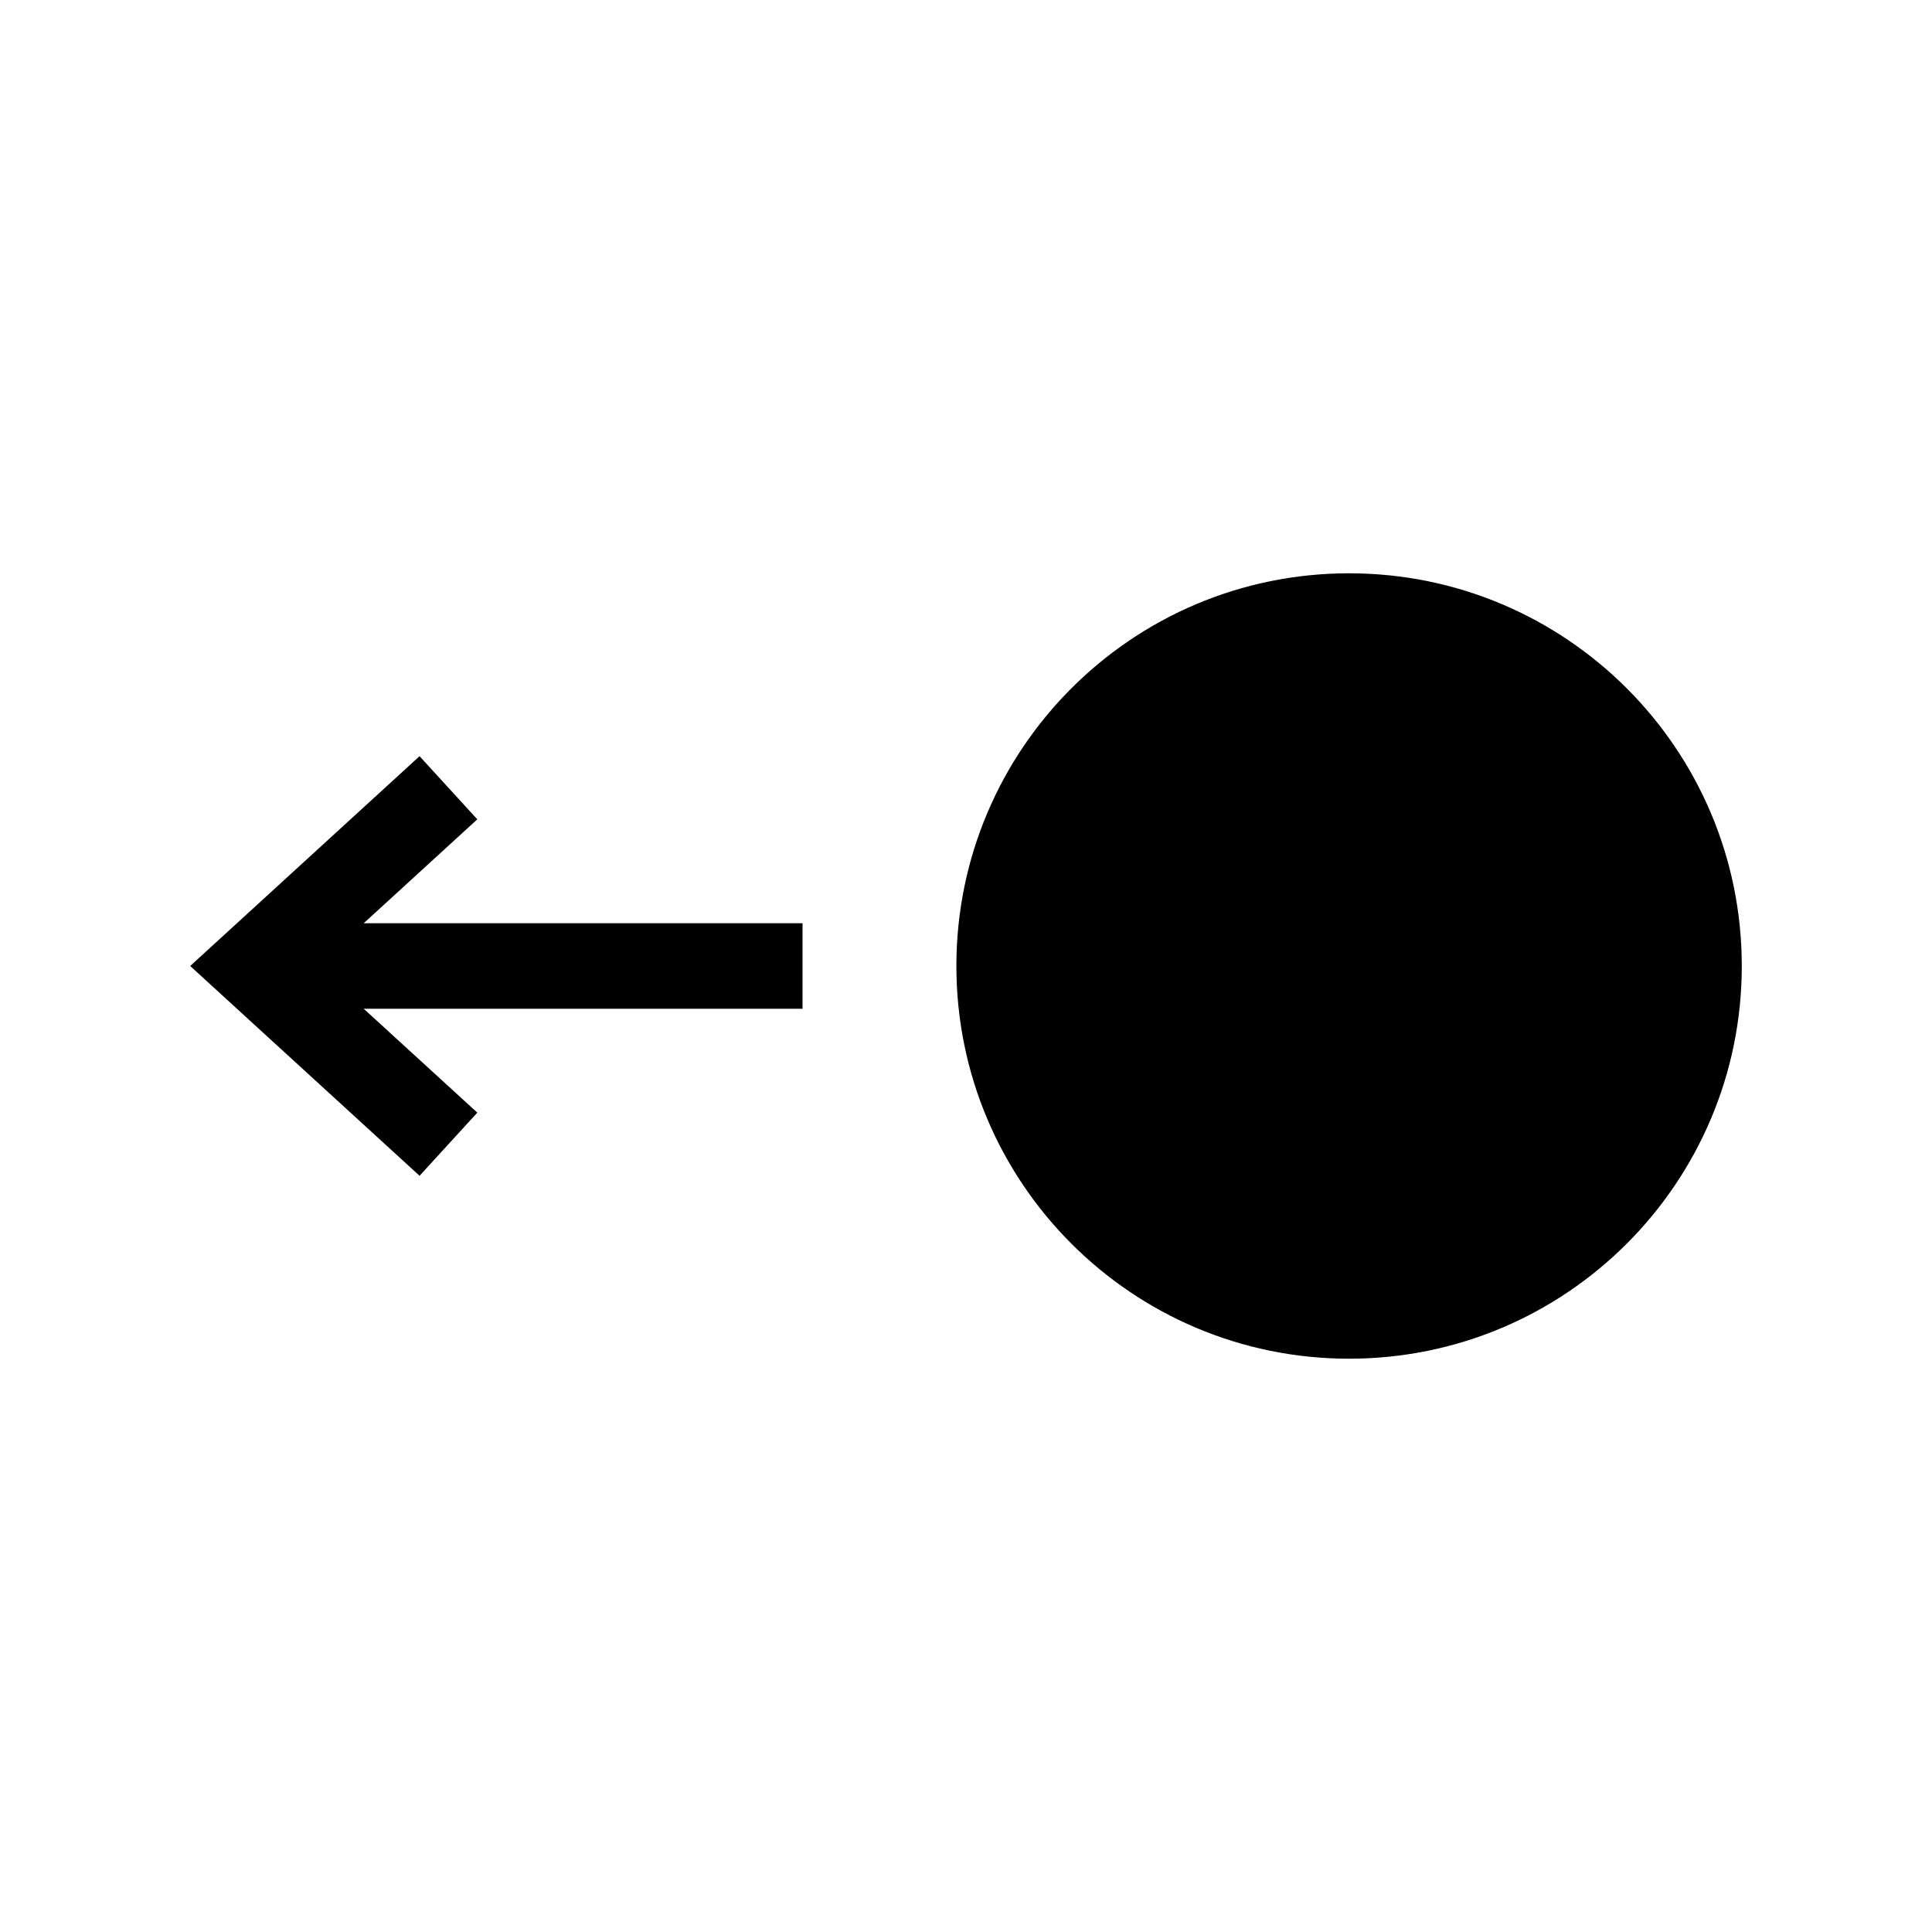
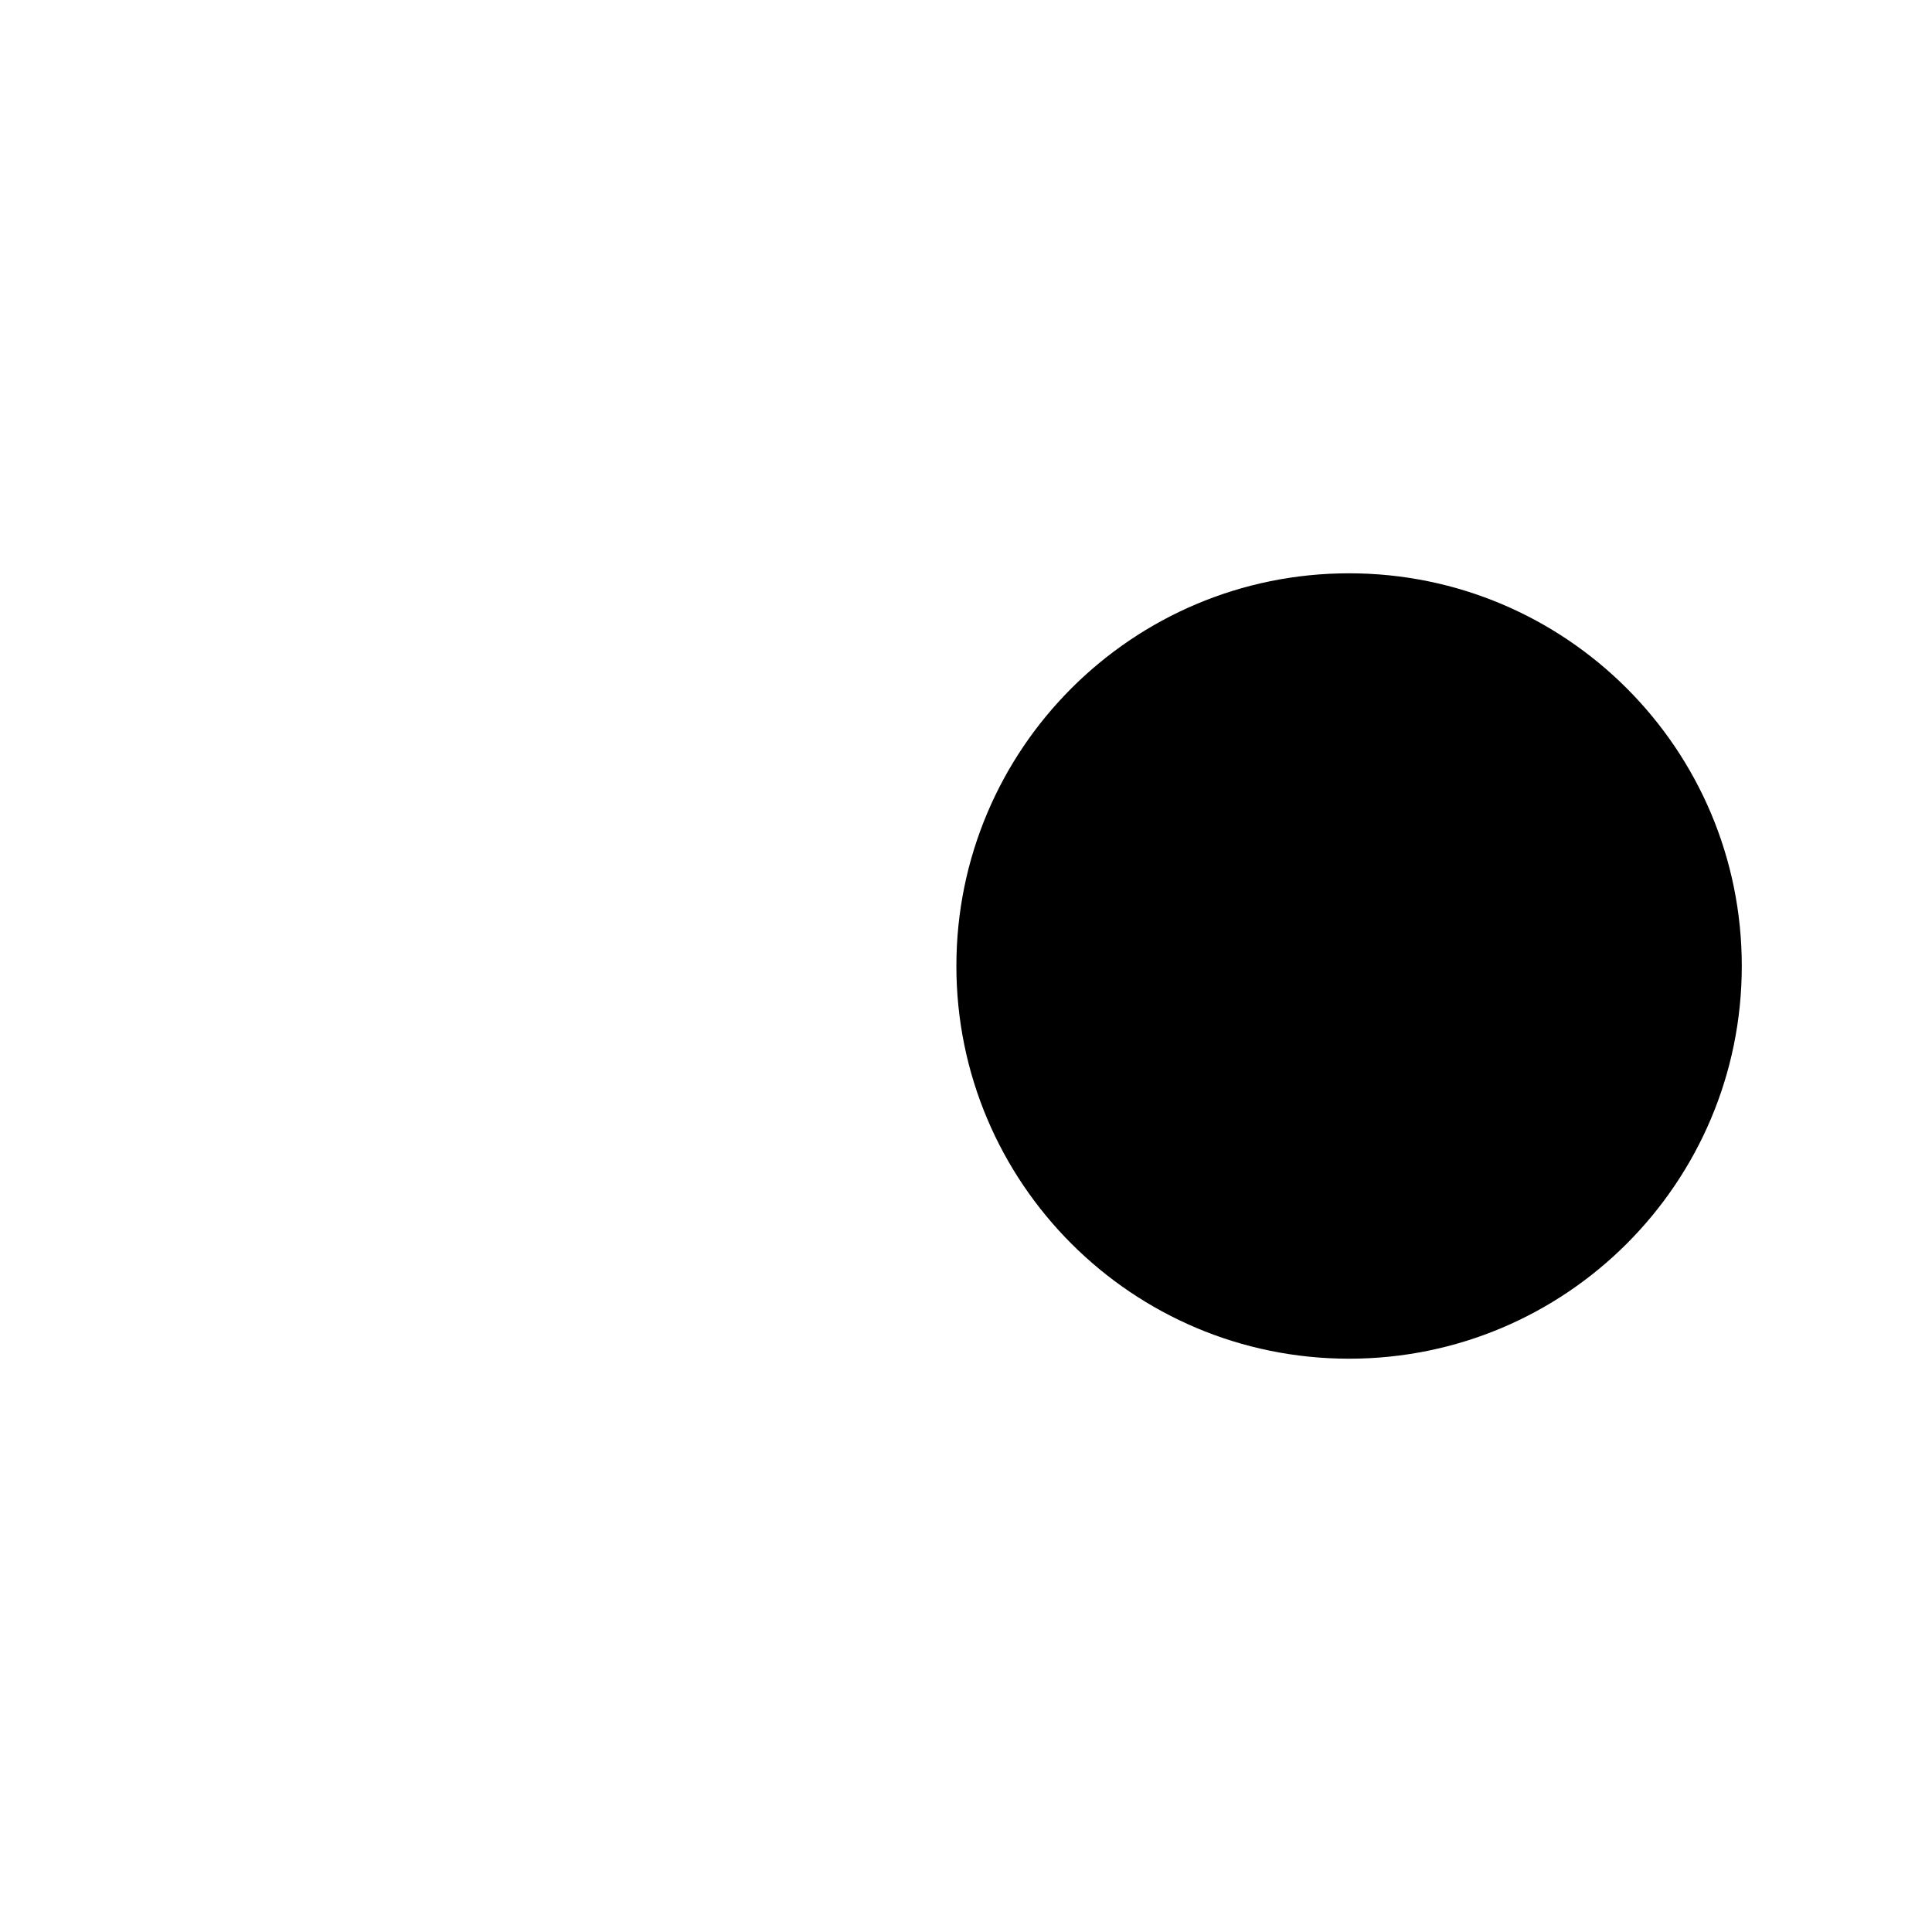
<svg xmlns="http://www.w3.org/2000/svg" fill="#000000" width="800px" height="800px" version="1.1" viewBox="144 144 512 512">
  <g>
-     <path d="m270.49 361.13-15.305-16.734-60.781 55.602 60.781 55.598 15.305-16.734-30.098-27.527h116.29v-22.672h-116.29z" />
    <path d="m605.59 400c0 57.473-46.594 104.07-104.07 104.07-57.477 0-104.07-46.594-104.07-104.07 0-57.477 46.59-104.07 104.07-104.07 57.473 0 104.07 46.594 104.07 104.07" />
  </g>
</svg>